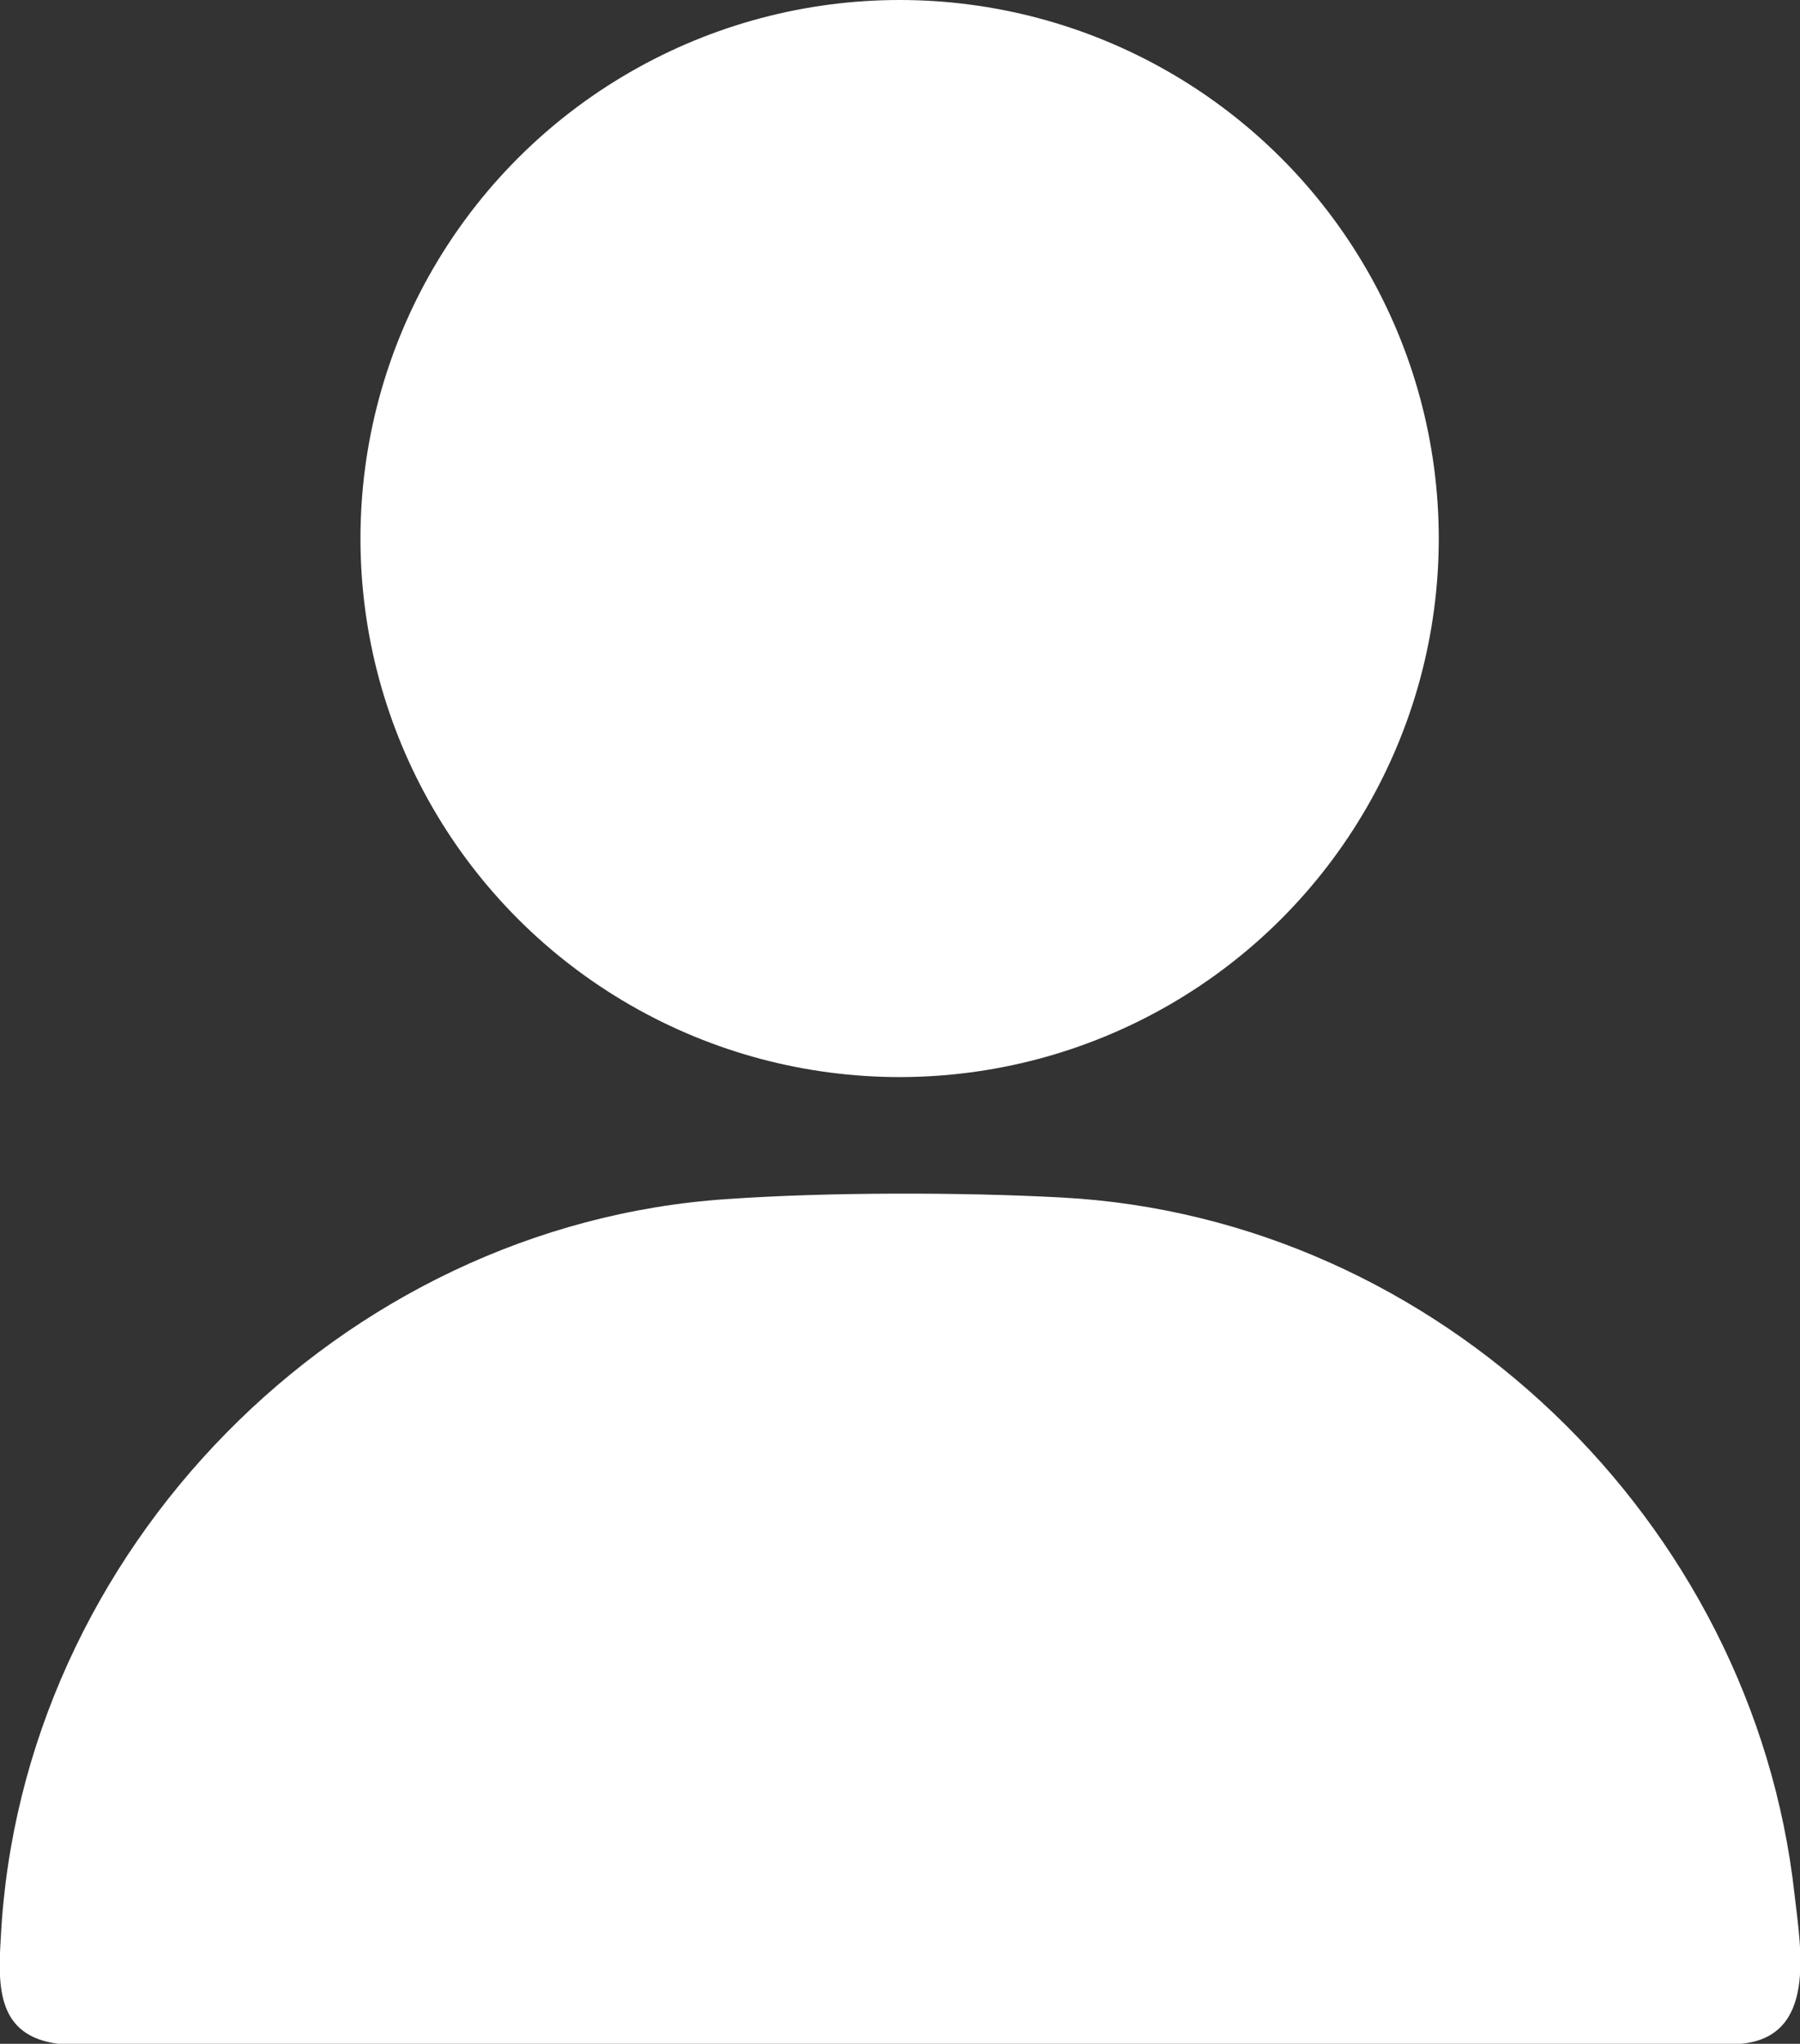
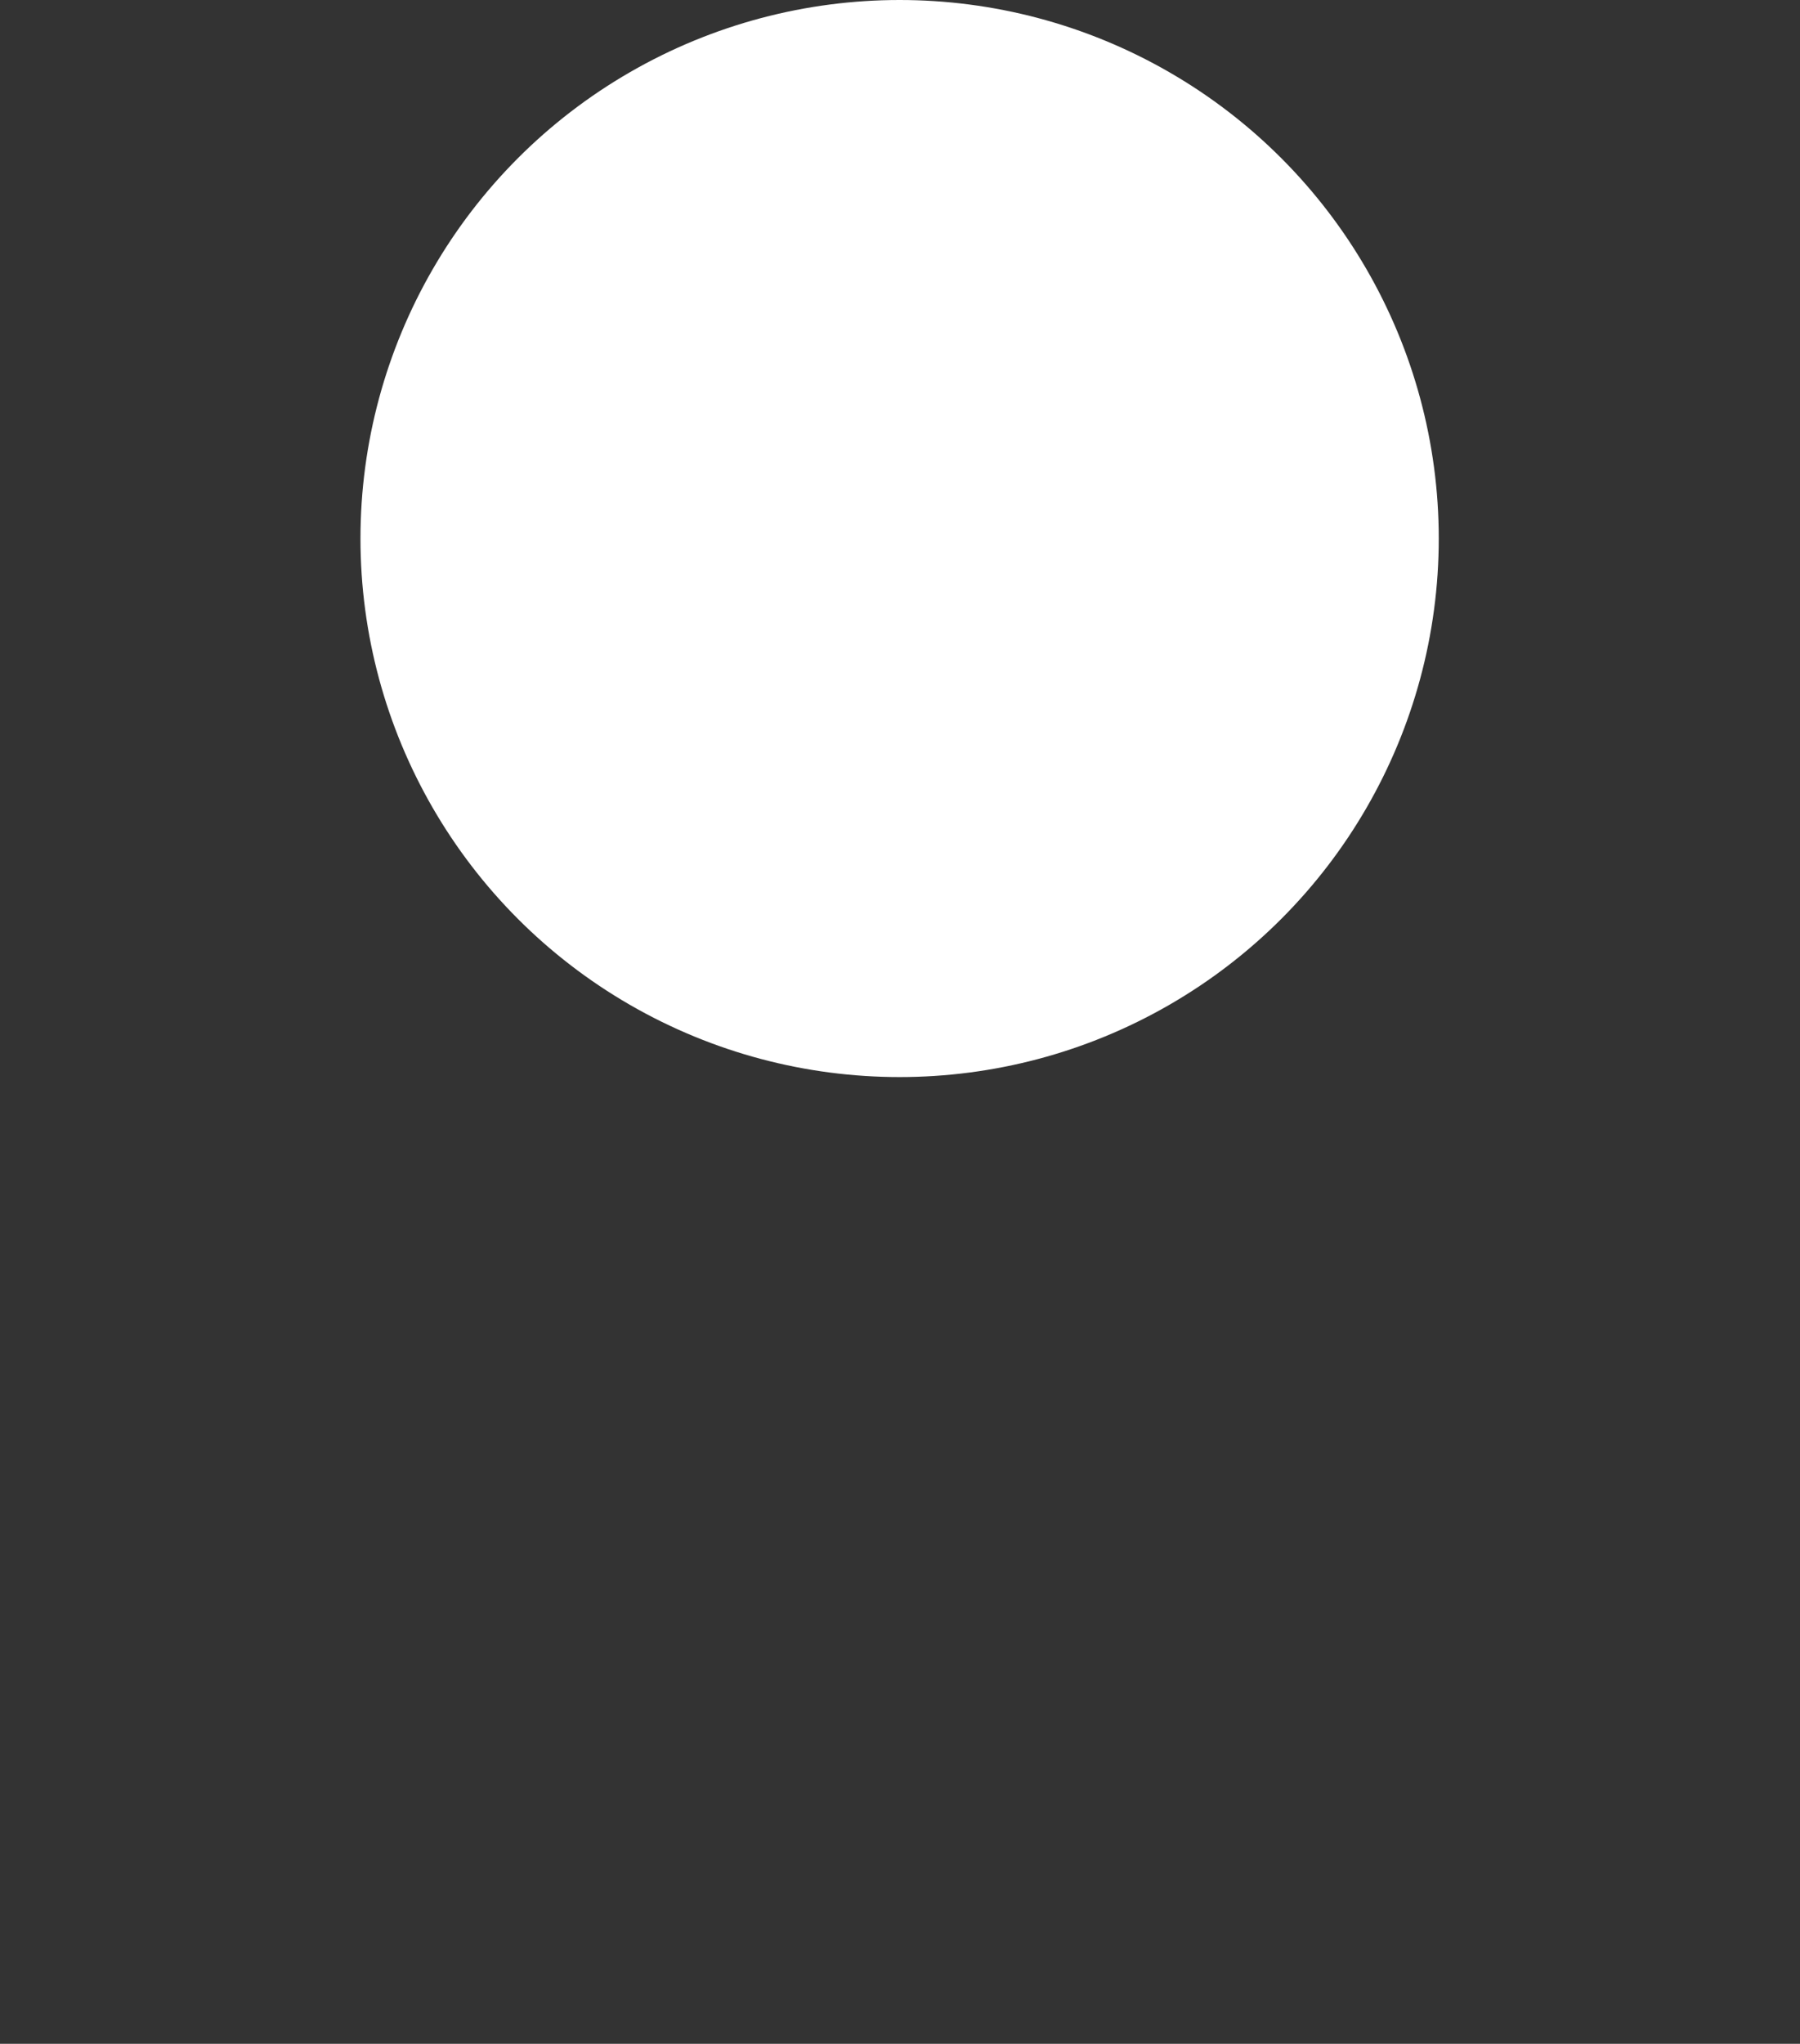
<svg xmlns="http://www.w3.org/2000/svg" id="Layer_2" data-name="Layer 2" viewBox="0 0 23.17 26.3">
  <rect x="0" y="0" width="23.17" height="26.3" fill="#333333" stroke="none" />
  <defs>
    <style>
      .cls-1 {
        fill: #fff;
      }
    </style>
  </defs>
  <g id="Layer_1-2" data-name="Layer 1">
    <g>
-       <path class="cls-1" d="M9.36,15.43c1.28-.09,3.02-.09,4.31-.02,4.85.26,8.9,4.17,9.43,8.97.08.7.29,1.83-.69,1.92H.75c-.78-.1-.78-.72-.74-1.36.25-4.98,4.37-9.18,9.35-9.51Z" />
      <ellipse class="cls-1" cx="11.58" cy="6.93" rx="6.94" ry="6.93" />
    </g>
  </g>
</svg>